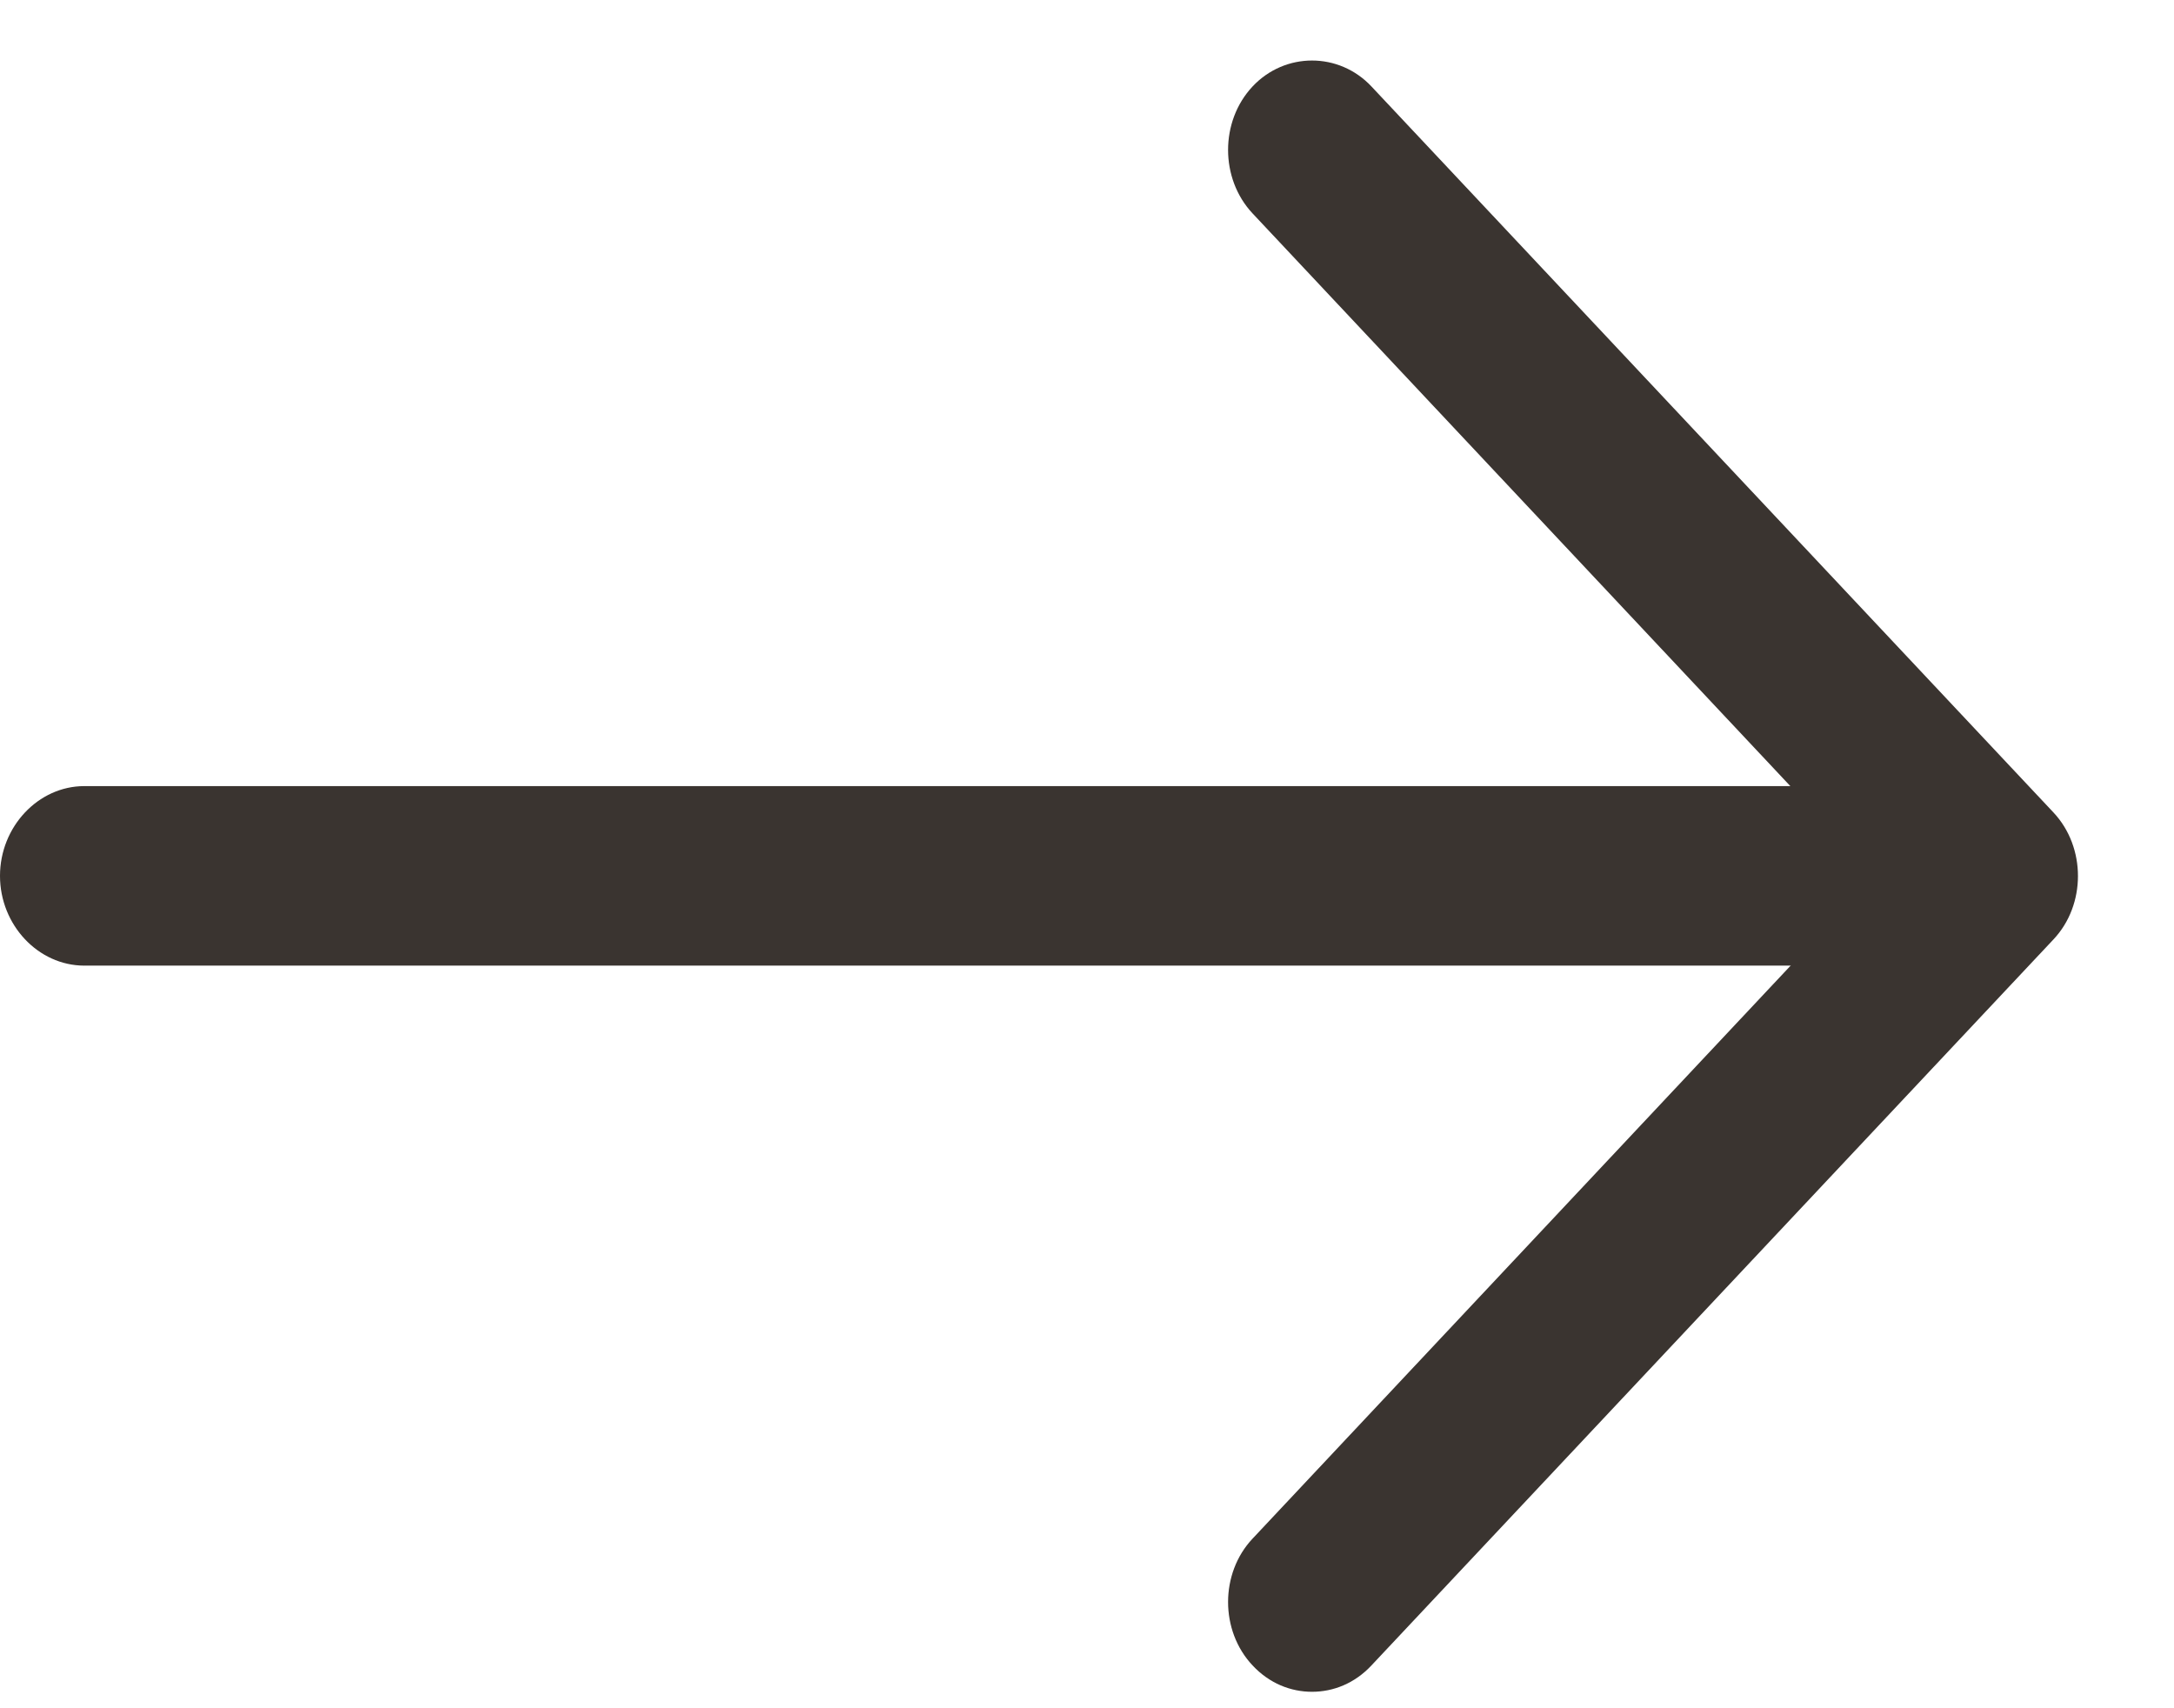
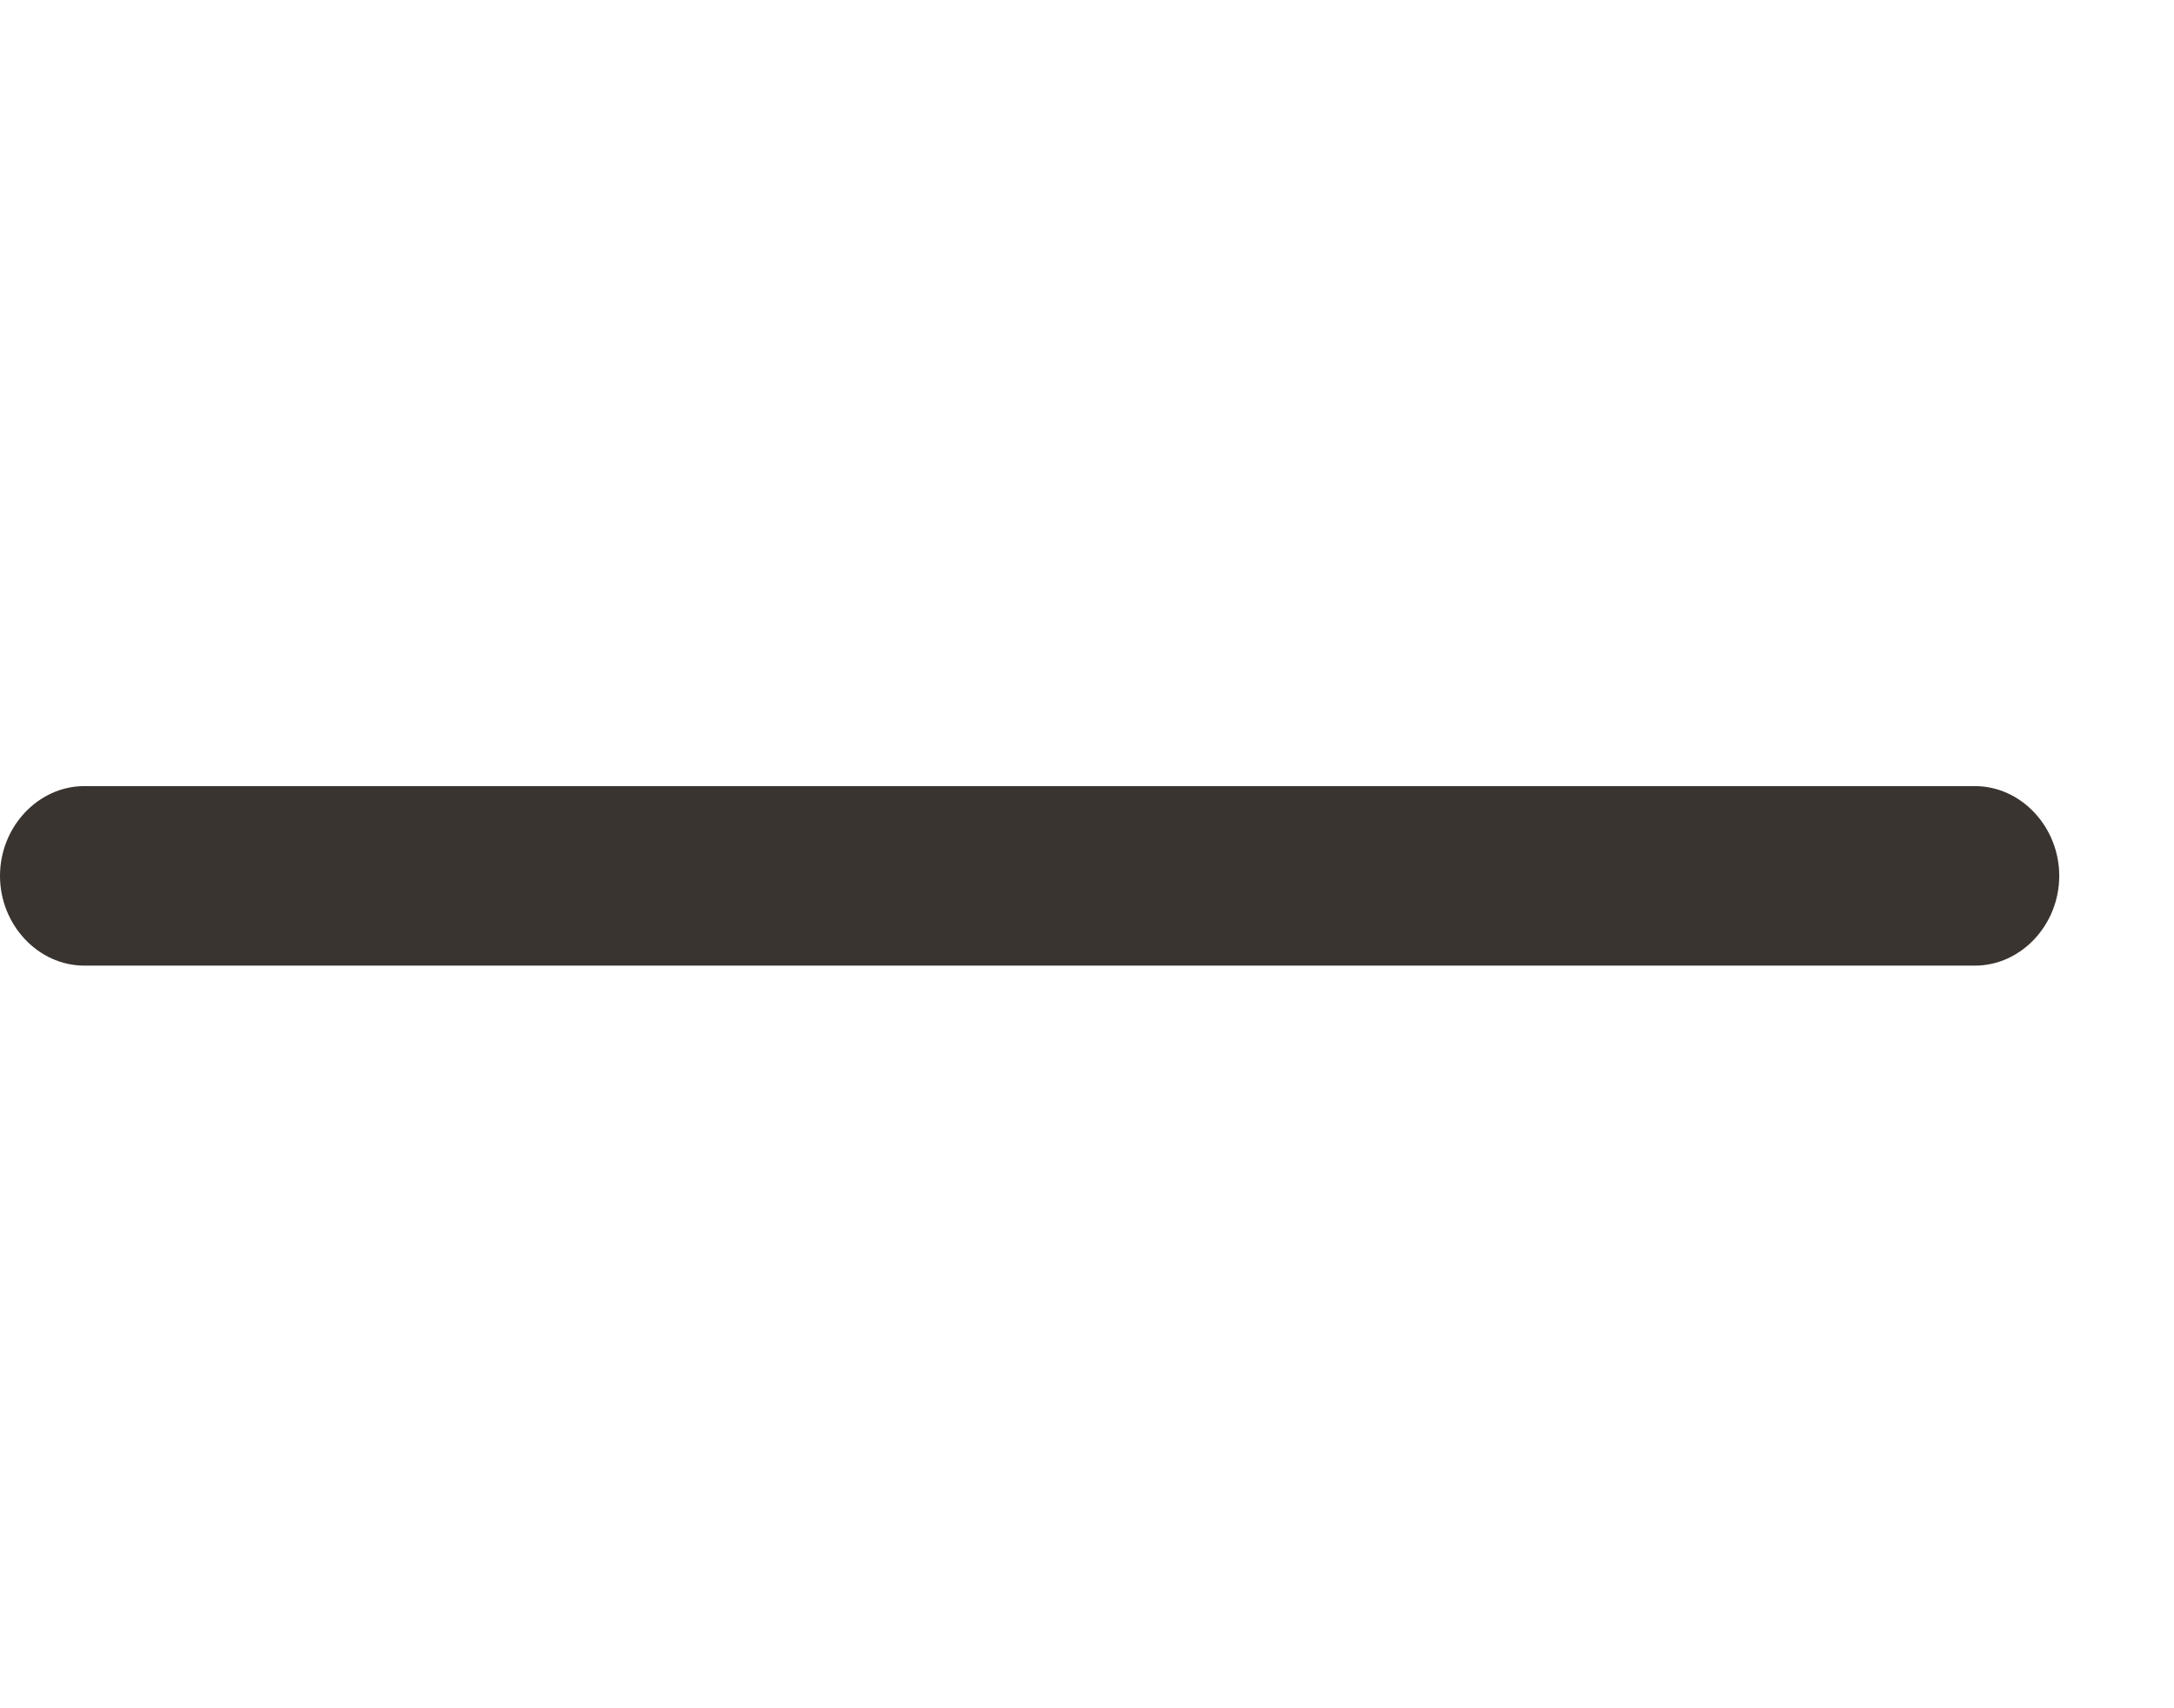
<svg xmlns="http://www.w3.org/2000/svg" width="14" height="11" viewBox="0 0 14 11" fill="none">
-   <path d="M8.449 10.894C8.312 10.894 8.174 10.84 8.066 10.724C7.856 10.501 7.856 10.131 8.066 9.908L12.073 5.641L8.066 1.374C7.856 1.15 7.856 0.781 8.066 0.557C8.275 0.334 8.623 0.334 8.832 0.557L13.224 5.232C13.434 5.456 13.434 5.826 13.224 6.049L8.832 10.724C8.724 10.84 8.586 10.894 8.449 10.894Z" fill="#3A3430" />
  <path d="M12.718 6.218H0.543C0.246 6.218 0 5.956 0 5.64C0 5.324 0.246 5.062 0.543 5.062H12.718C13.015 5.062 13.261 5.324 13.261 5.64C13.261 5.956 13.015 6.218 12.718 6.218Z" fill="#3A3430" />
</svg>